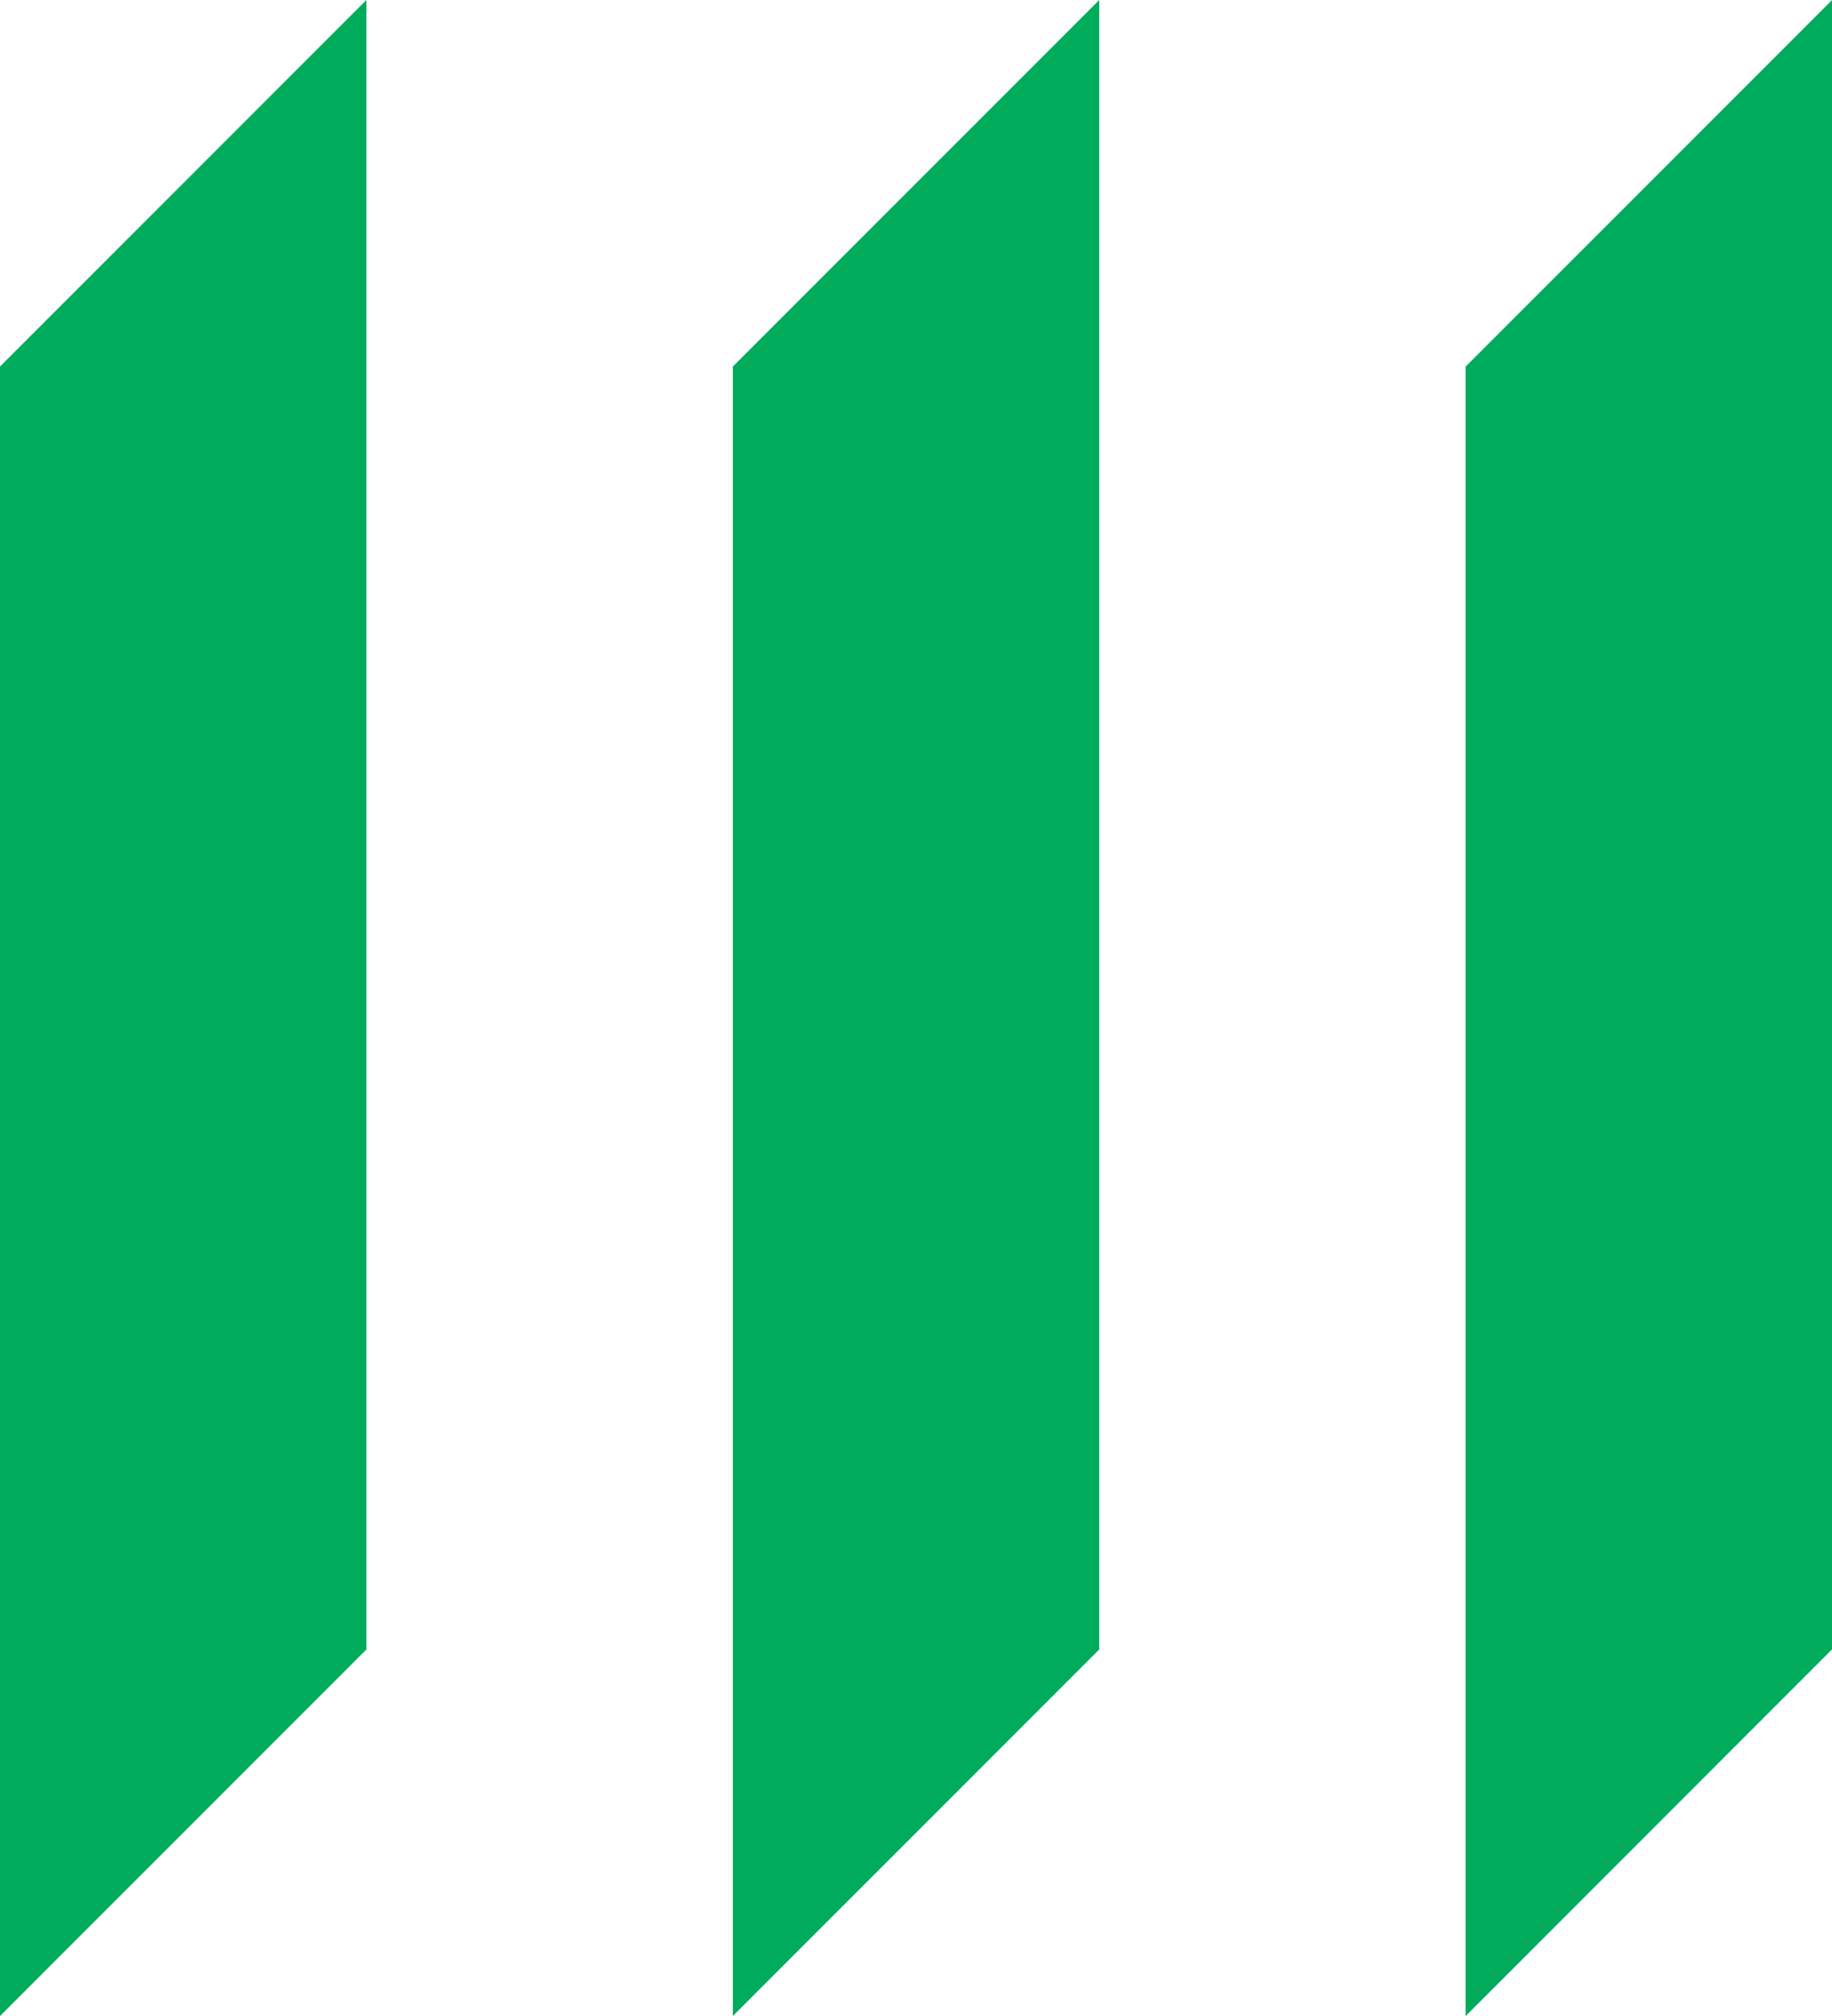
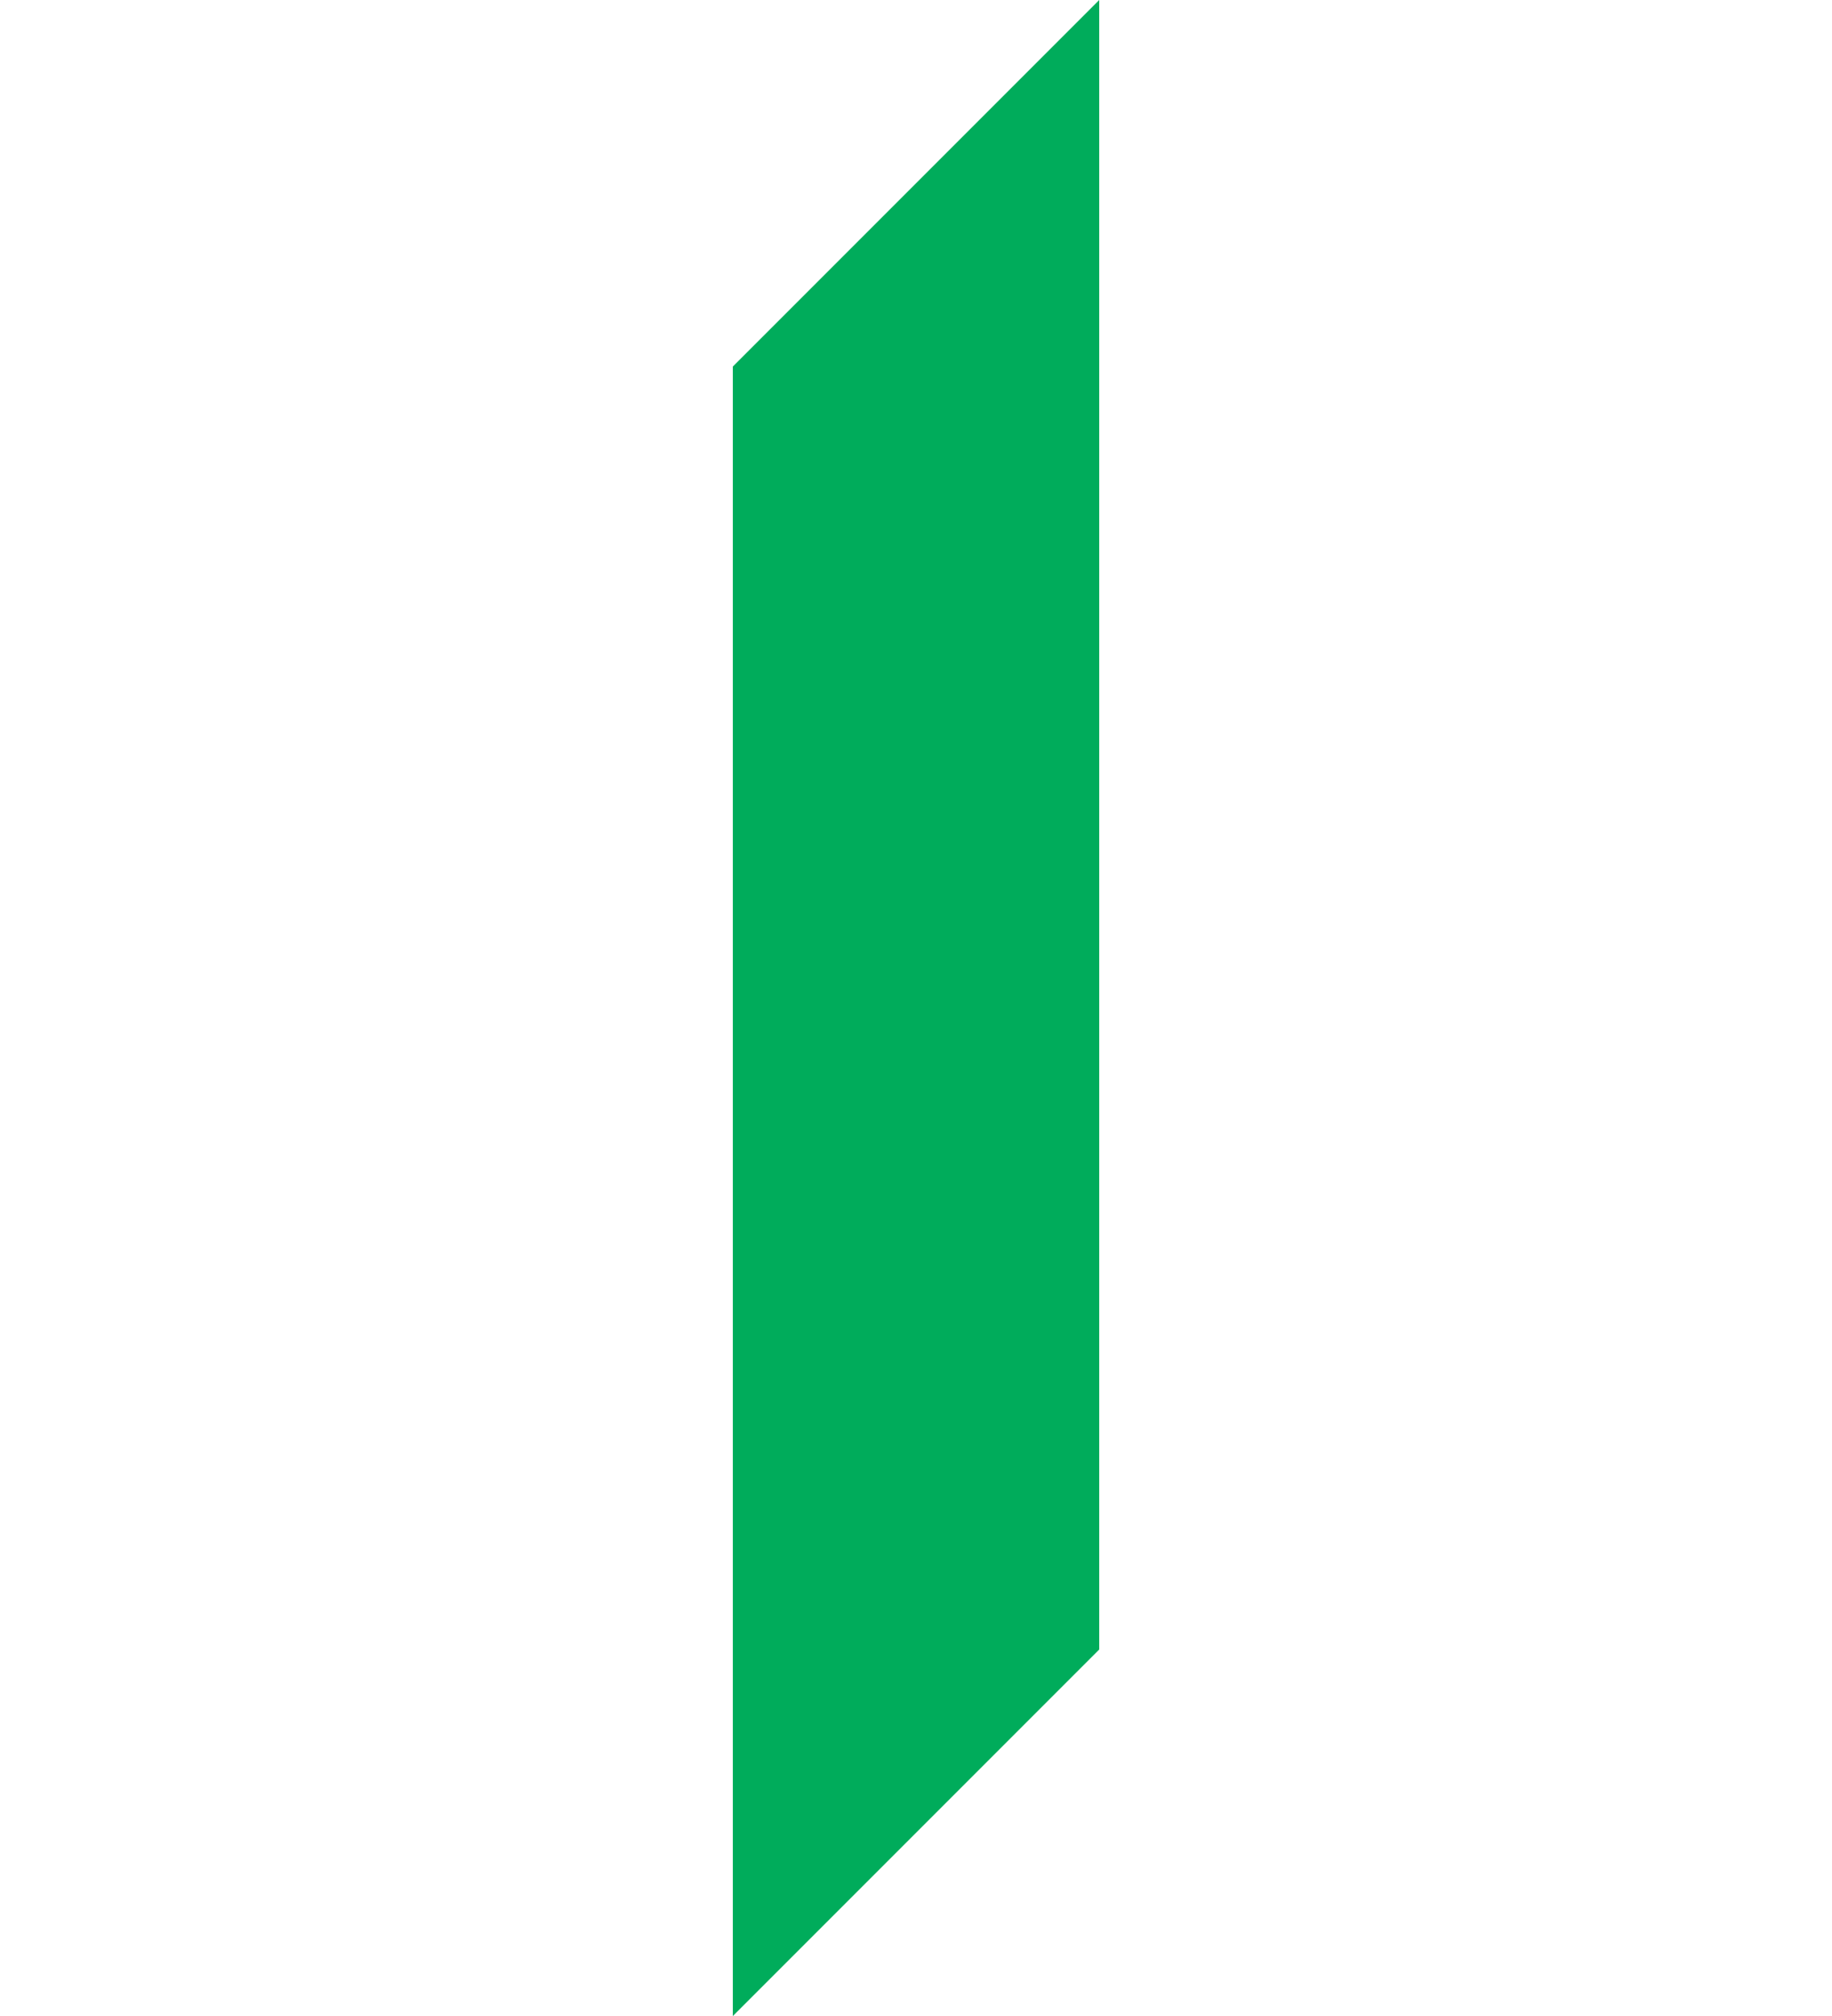
<svg xmlns="http://www.w3.org/2000/svg" xmlns:ns1="http://sodipodi.sourceforge.net/DTD/sodipodi-0.dtd" xmlns:ns2="http://www.inkscape.org/namespaces/inkscape" ns1:docname="Manulife_(2018) Symbol.svg" ns2:version="1.0 (4035a4fb49, 2020-05-01)" id="svg2149" version="1.1" viewBox="0 0 240.52 264.583" height="1000" width="909.053">
  <defs id="defs2143">
    <clipPath id="clipPath159" clipPathUnits="userSpaceOnUse">
-       <path ns2:connector-curvature="0" id="path157" d="m 36.064,955.299 h 86.696 v 15.879 H 36.064 Z" />
-     </clipPath>
+       </clipPath>
  </defs>
  <ns1:namedview ns2:document-rotation="0" ns2:window-maximized="1" ns2:window-y="-8" ns2:window-x="-8" ns2:window-height="705" ns2:window-width="1366" units="px" showgrid="false" ns2:current-layer="layer1" ns2:document-units="px" ns2:cy="-151.45066" ns2:cx="184.33373" ns2:zoom="0.24748737" ns2:pageshadow="2" ns2:pageopacity="0.0" borderopacity="1.0" bordercolor="#666666" pagecolor="#ffffff" id="base" />
  <g transform="translate(0,-248.49)" id="layer1" ns2:groupmode="layer" ns2:label="Layer 1">
-     <path d="m 192.417,296.6 v 216.473 l 48.103,-48.12 V 248.497 Z" style="fill:#00ac5b;fill-opacity:1;fill-rule:nonzero;stroke:none;stroke-width:16.662" id="path193" ns2:connector-curvature="0" />
    <path d="M 96.212,513.067 144.315,464.964 V 248.49 l -48.103,48.103 z" style="fill:#00ac5b;fill-opacity:1;fill-rule:nonzero;stroke:none;stroke-width:16.662" id="path197" ns2:connector-curvature="0" />
-     <path d="m 0,513.067 48.103,-48.103 V 248.49 L 0,296.594 Z" style="fill:#00ac5b;fill-opacity:1;fill-rule:nonzero;stroke:none;stroke-width:16.662" id="path201" ns2:connector-curvature="0" />
  </g>
</svg>